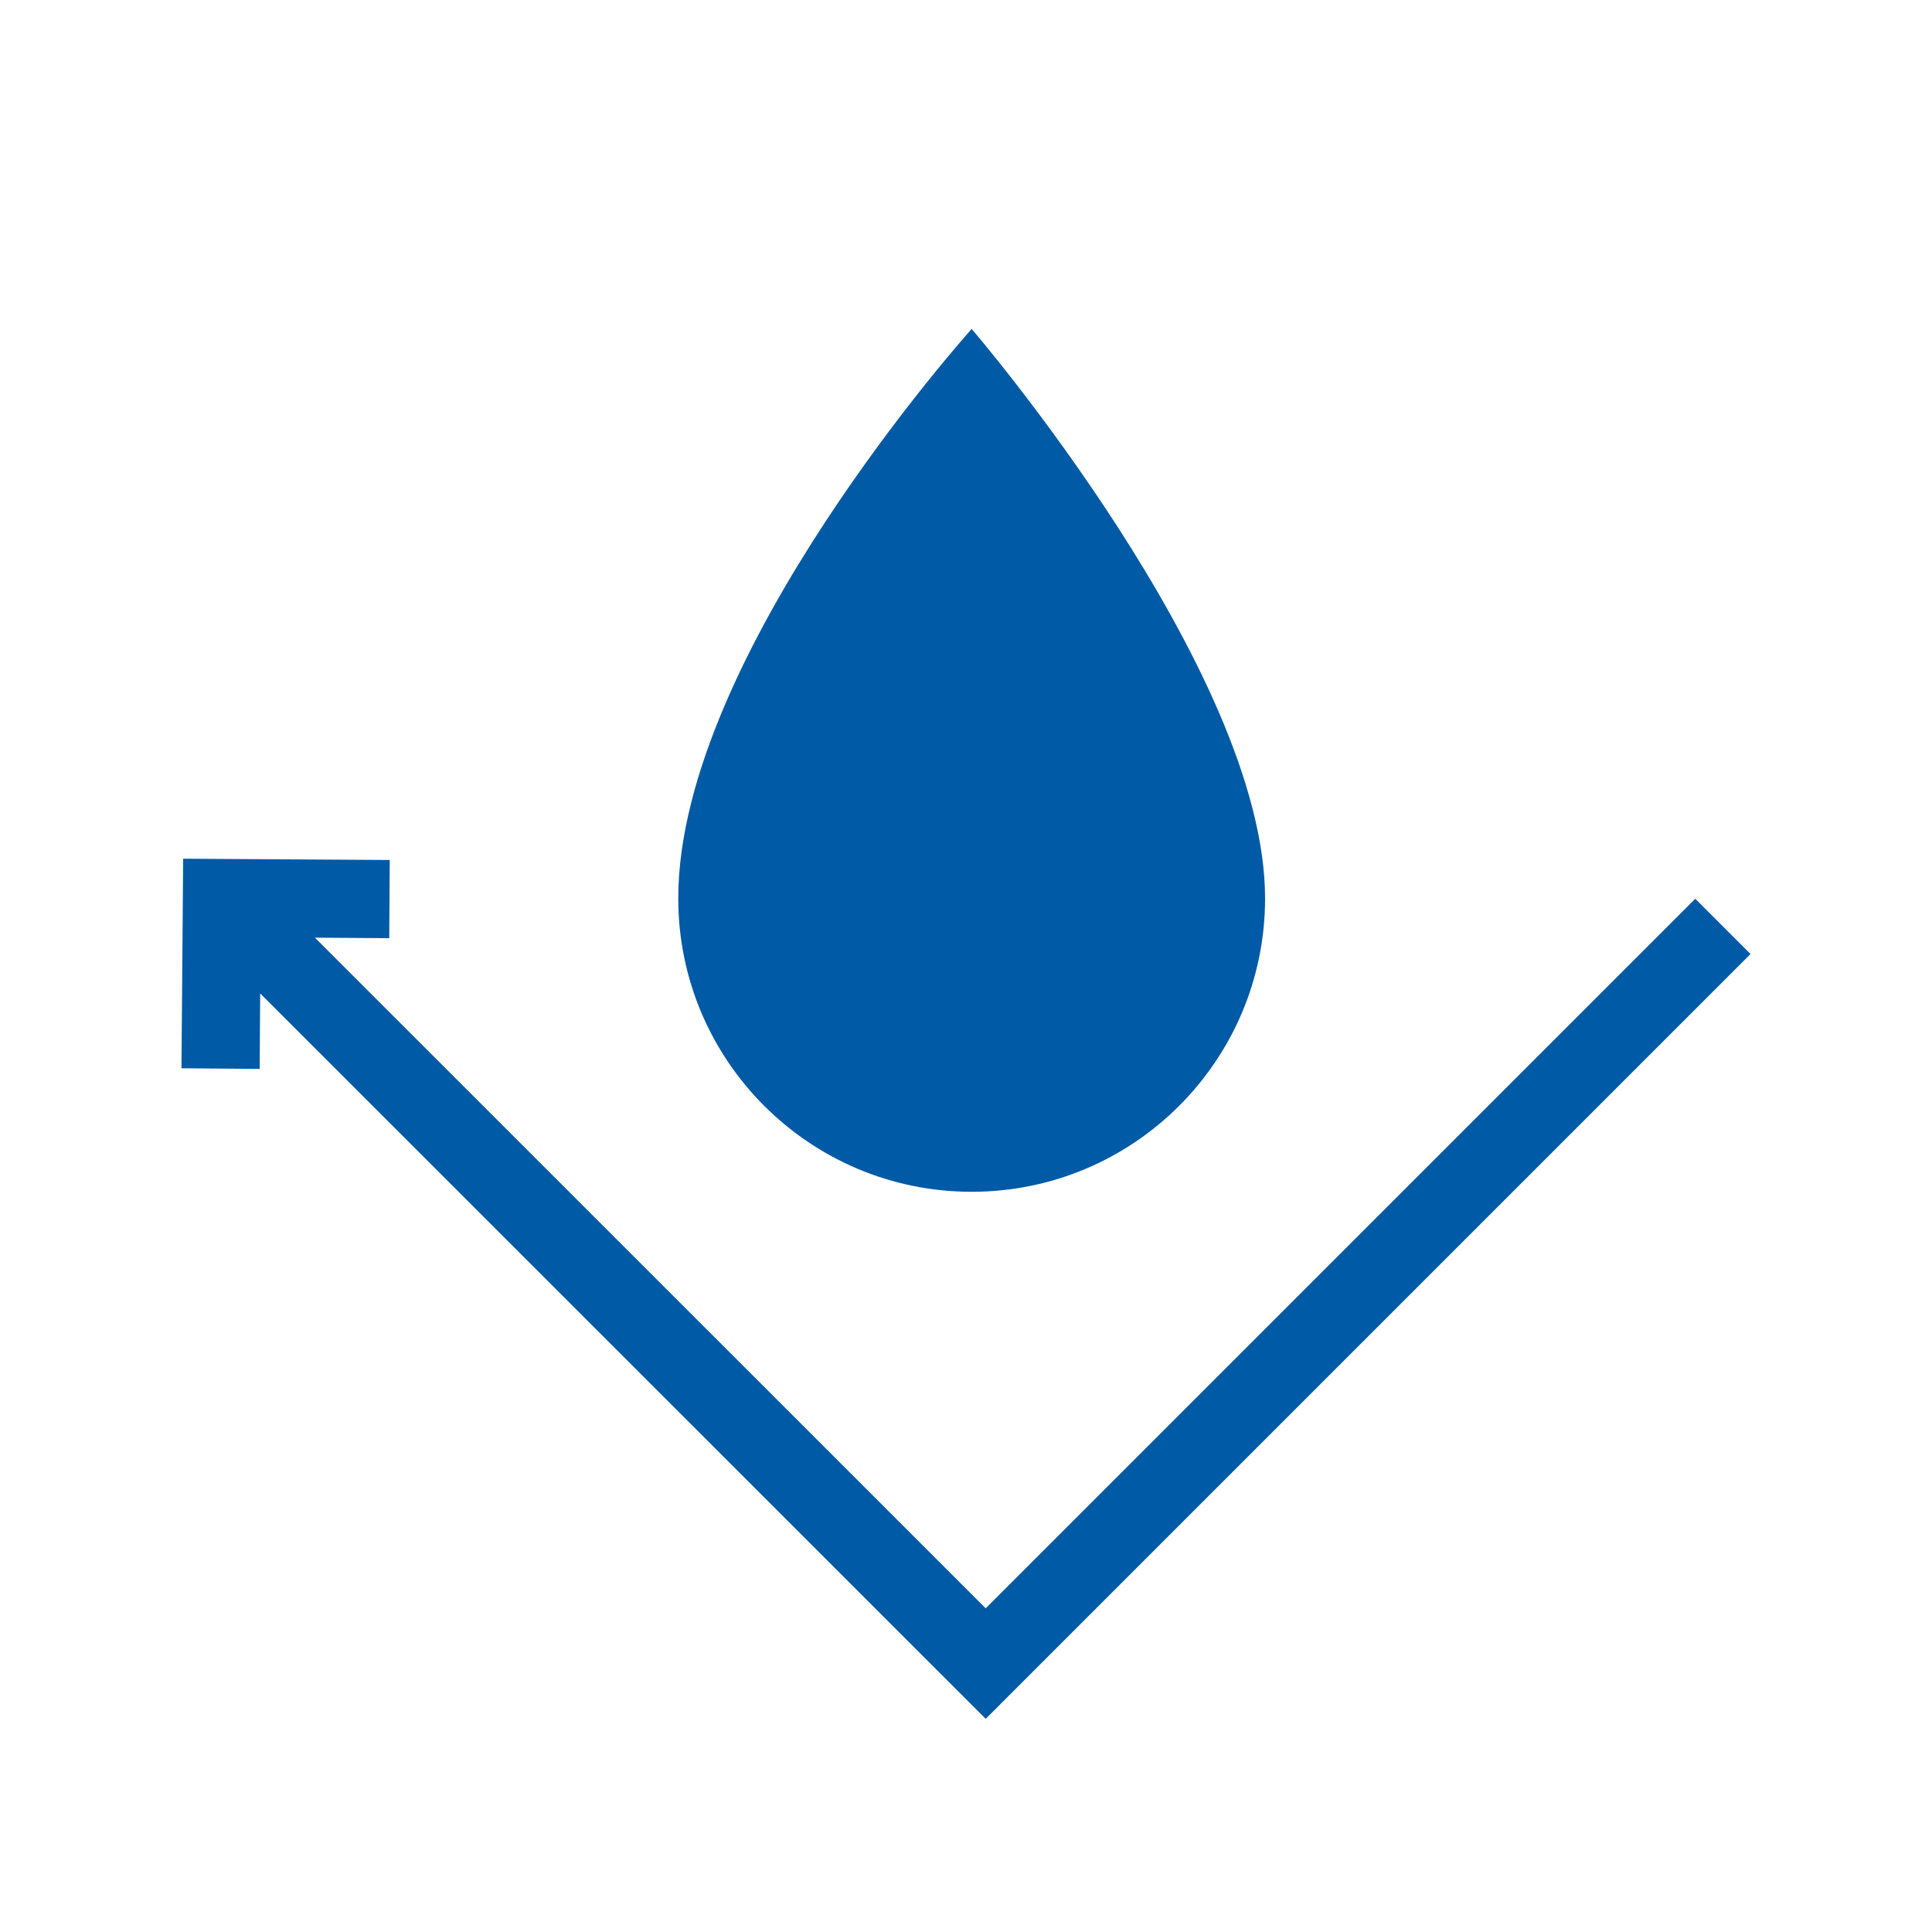
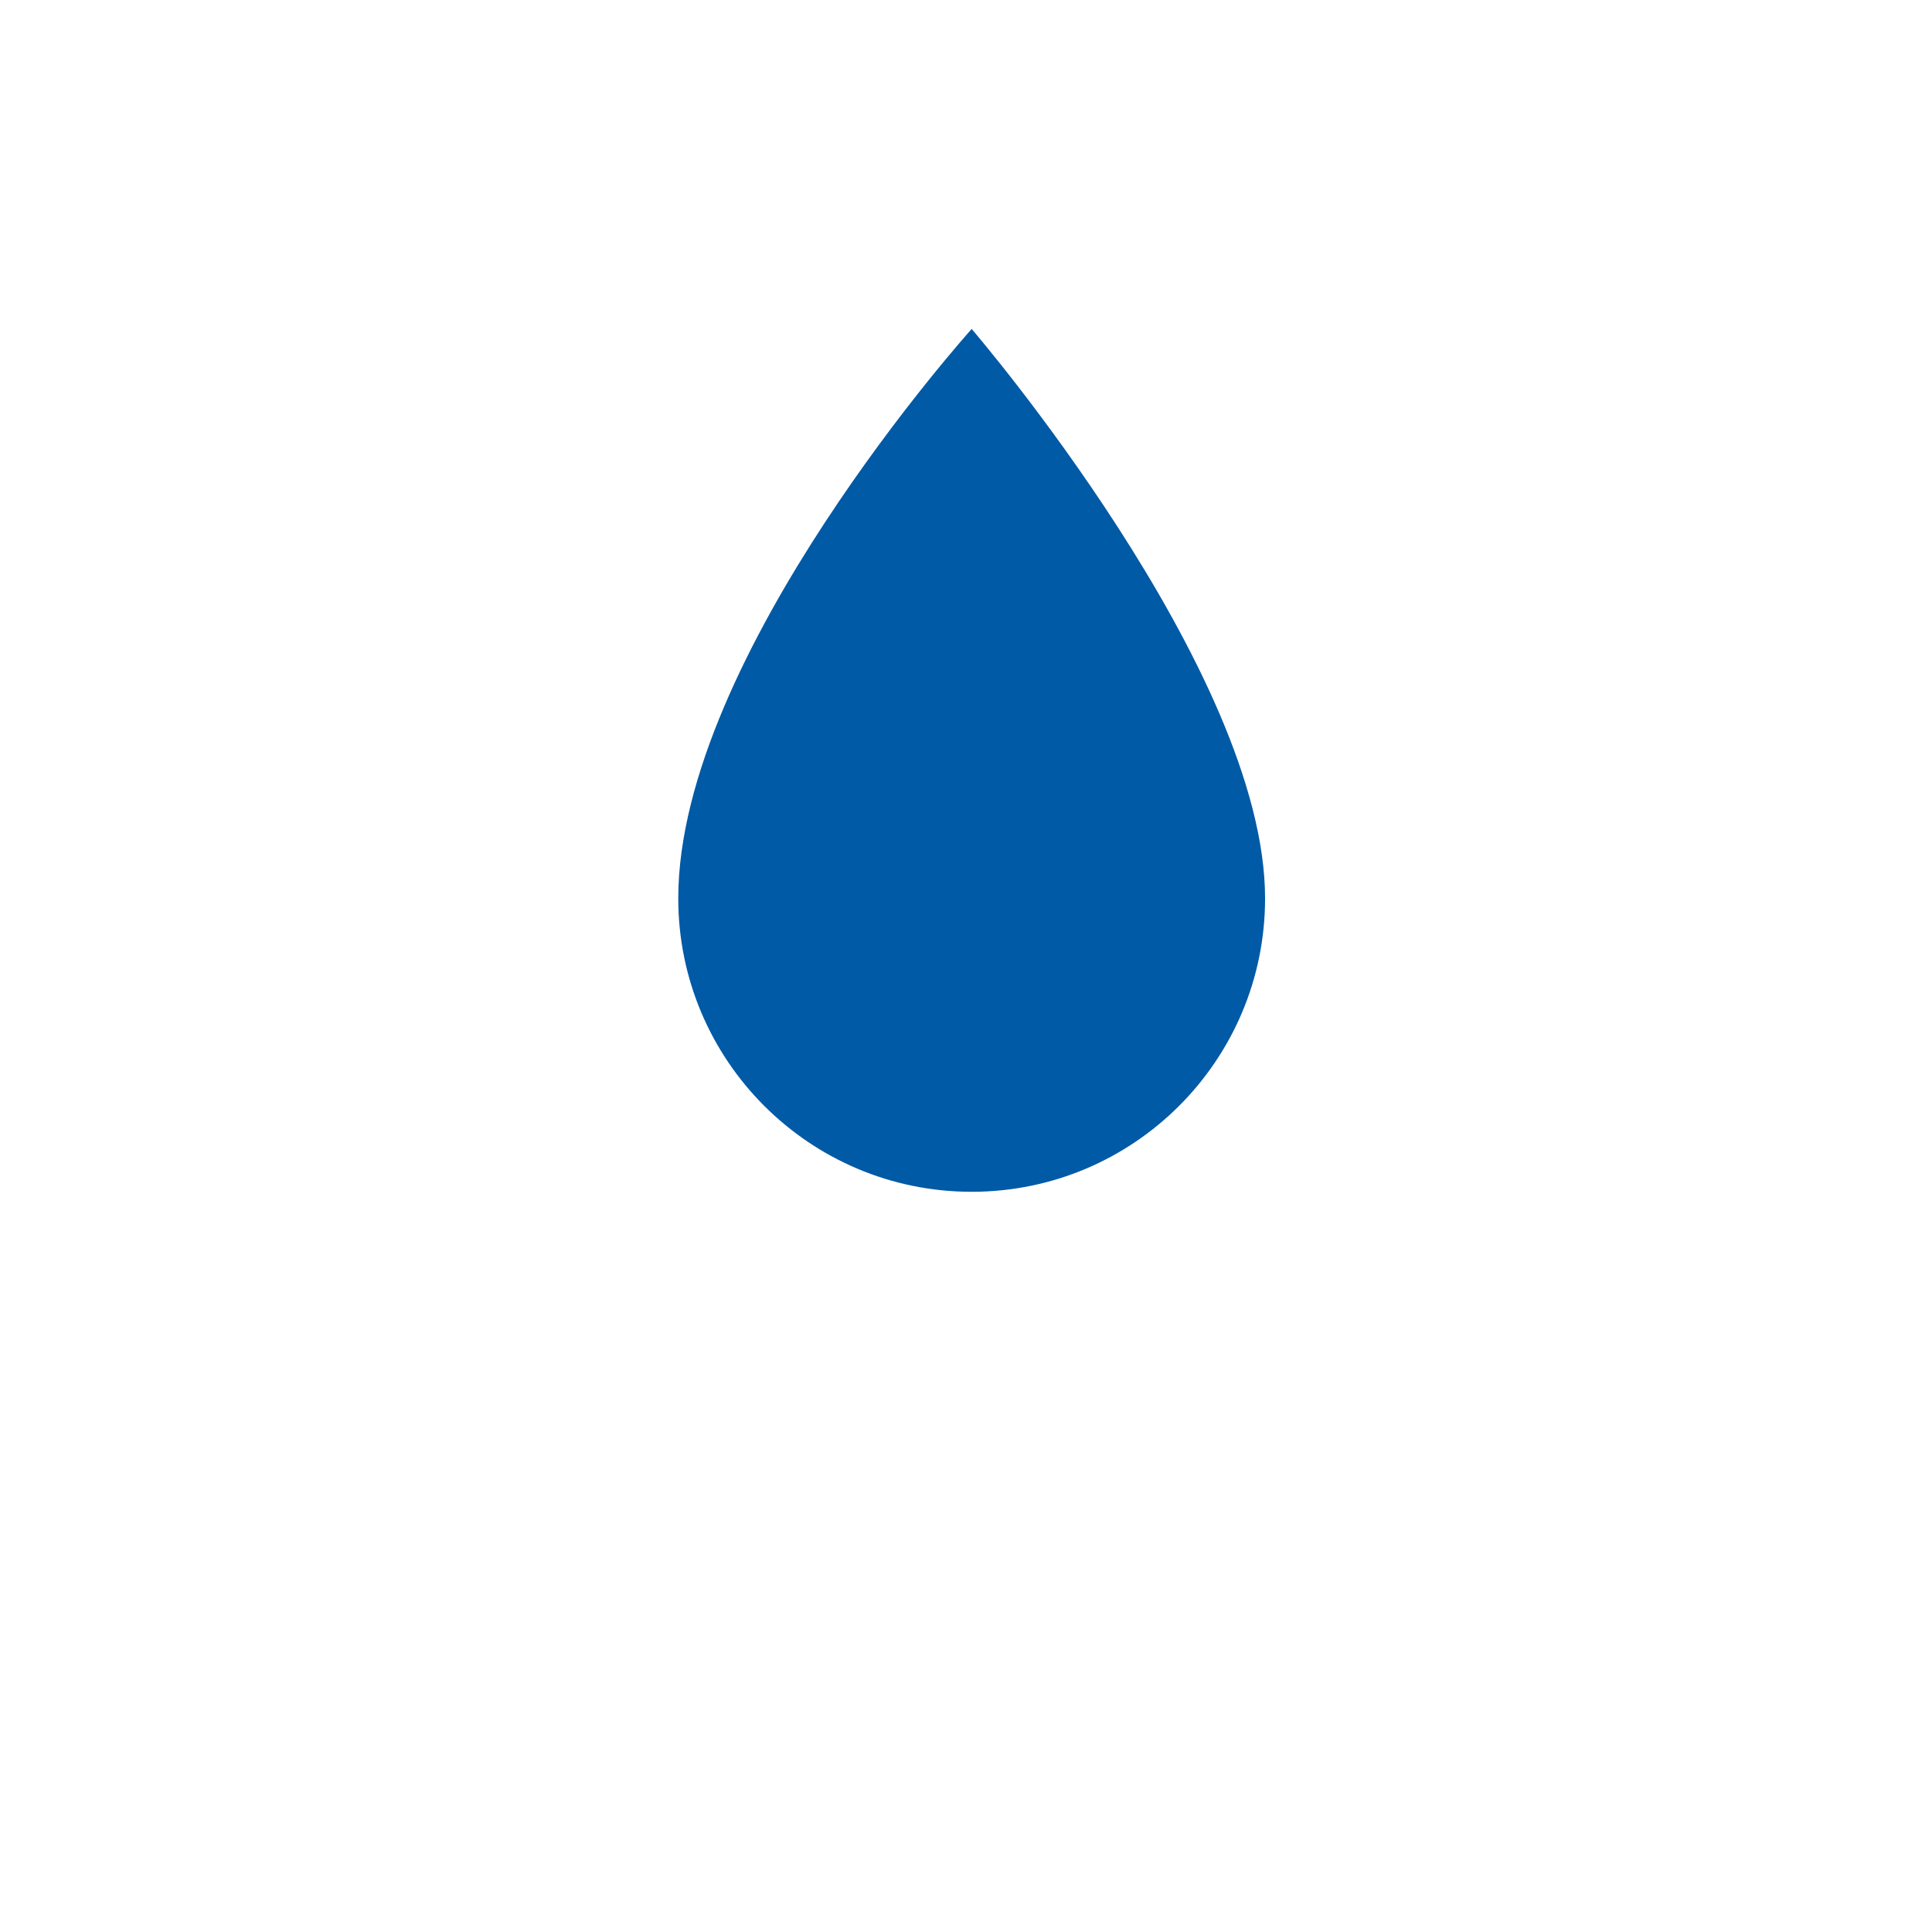
<svg xmlns="http://www.w3.org/2000/svg" id="a" viewBox="0 0 150 150">
  <defs>
    <style>.b{fill:#005aa6;}</style>
  </defs>
-   <polygon class="b" points="135.91 74.07 131.62 69.78 76.53 124.87 24.45 72.8 30.22 72.84 30.26 66.77 14.22 66.67 14.09 82.94 20.16 82.99 20.2 77.13 76.53 133.45 135.91 74.07" />
  <path class="b" d="M75.44,92.53c12.58,0,22.78-10.2,22.78-22.78,0-17.73-22.78-44.21-22.78-44.21,0,0-22.78,25.31-22.78,44.21,0,12.58,10.2,22.78,22.78,22.78Z" />
</svg>